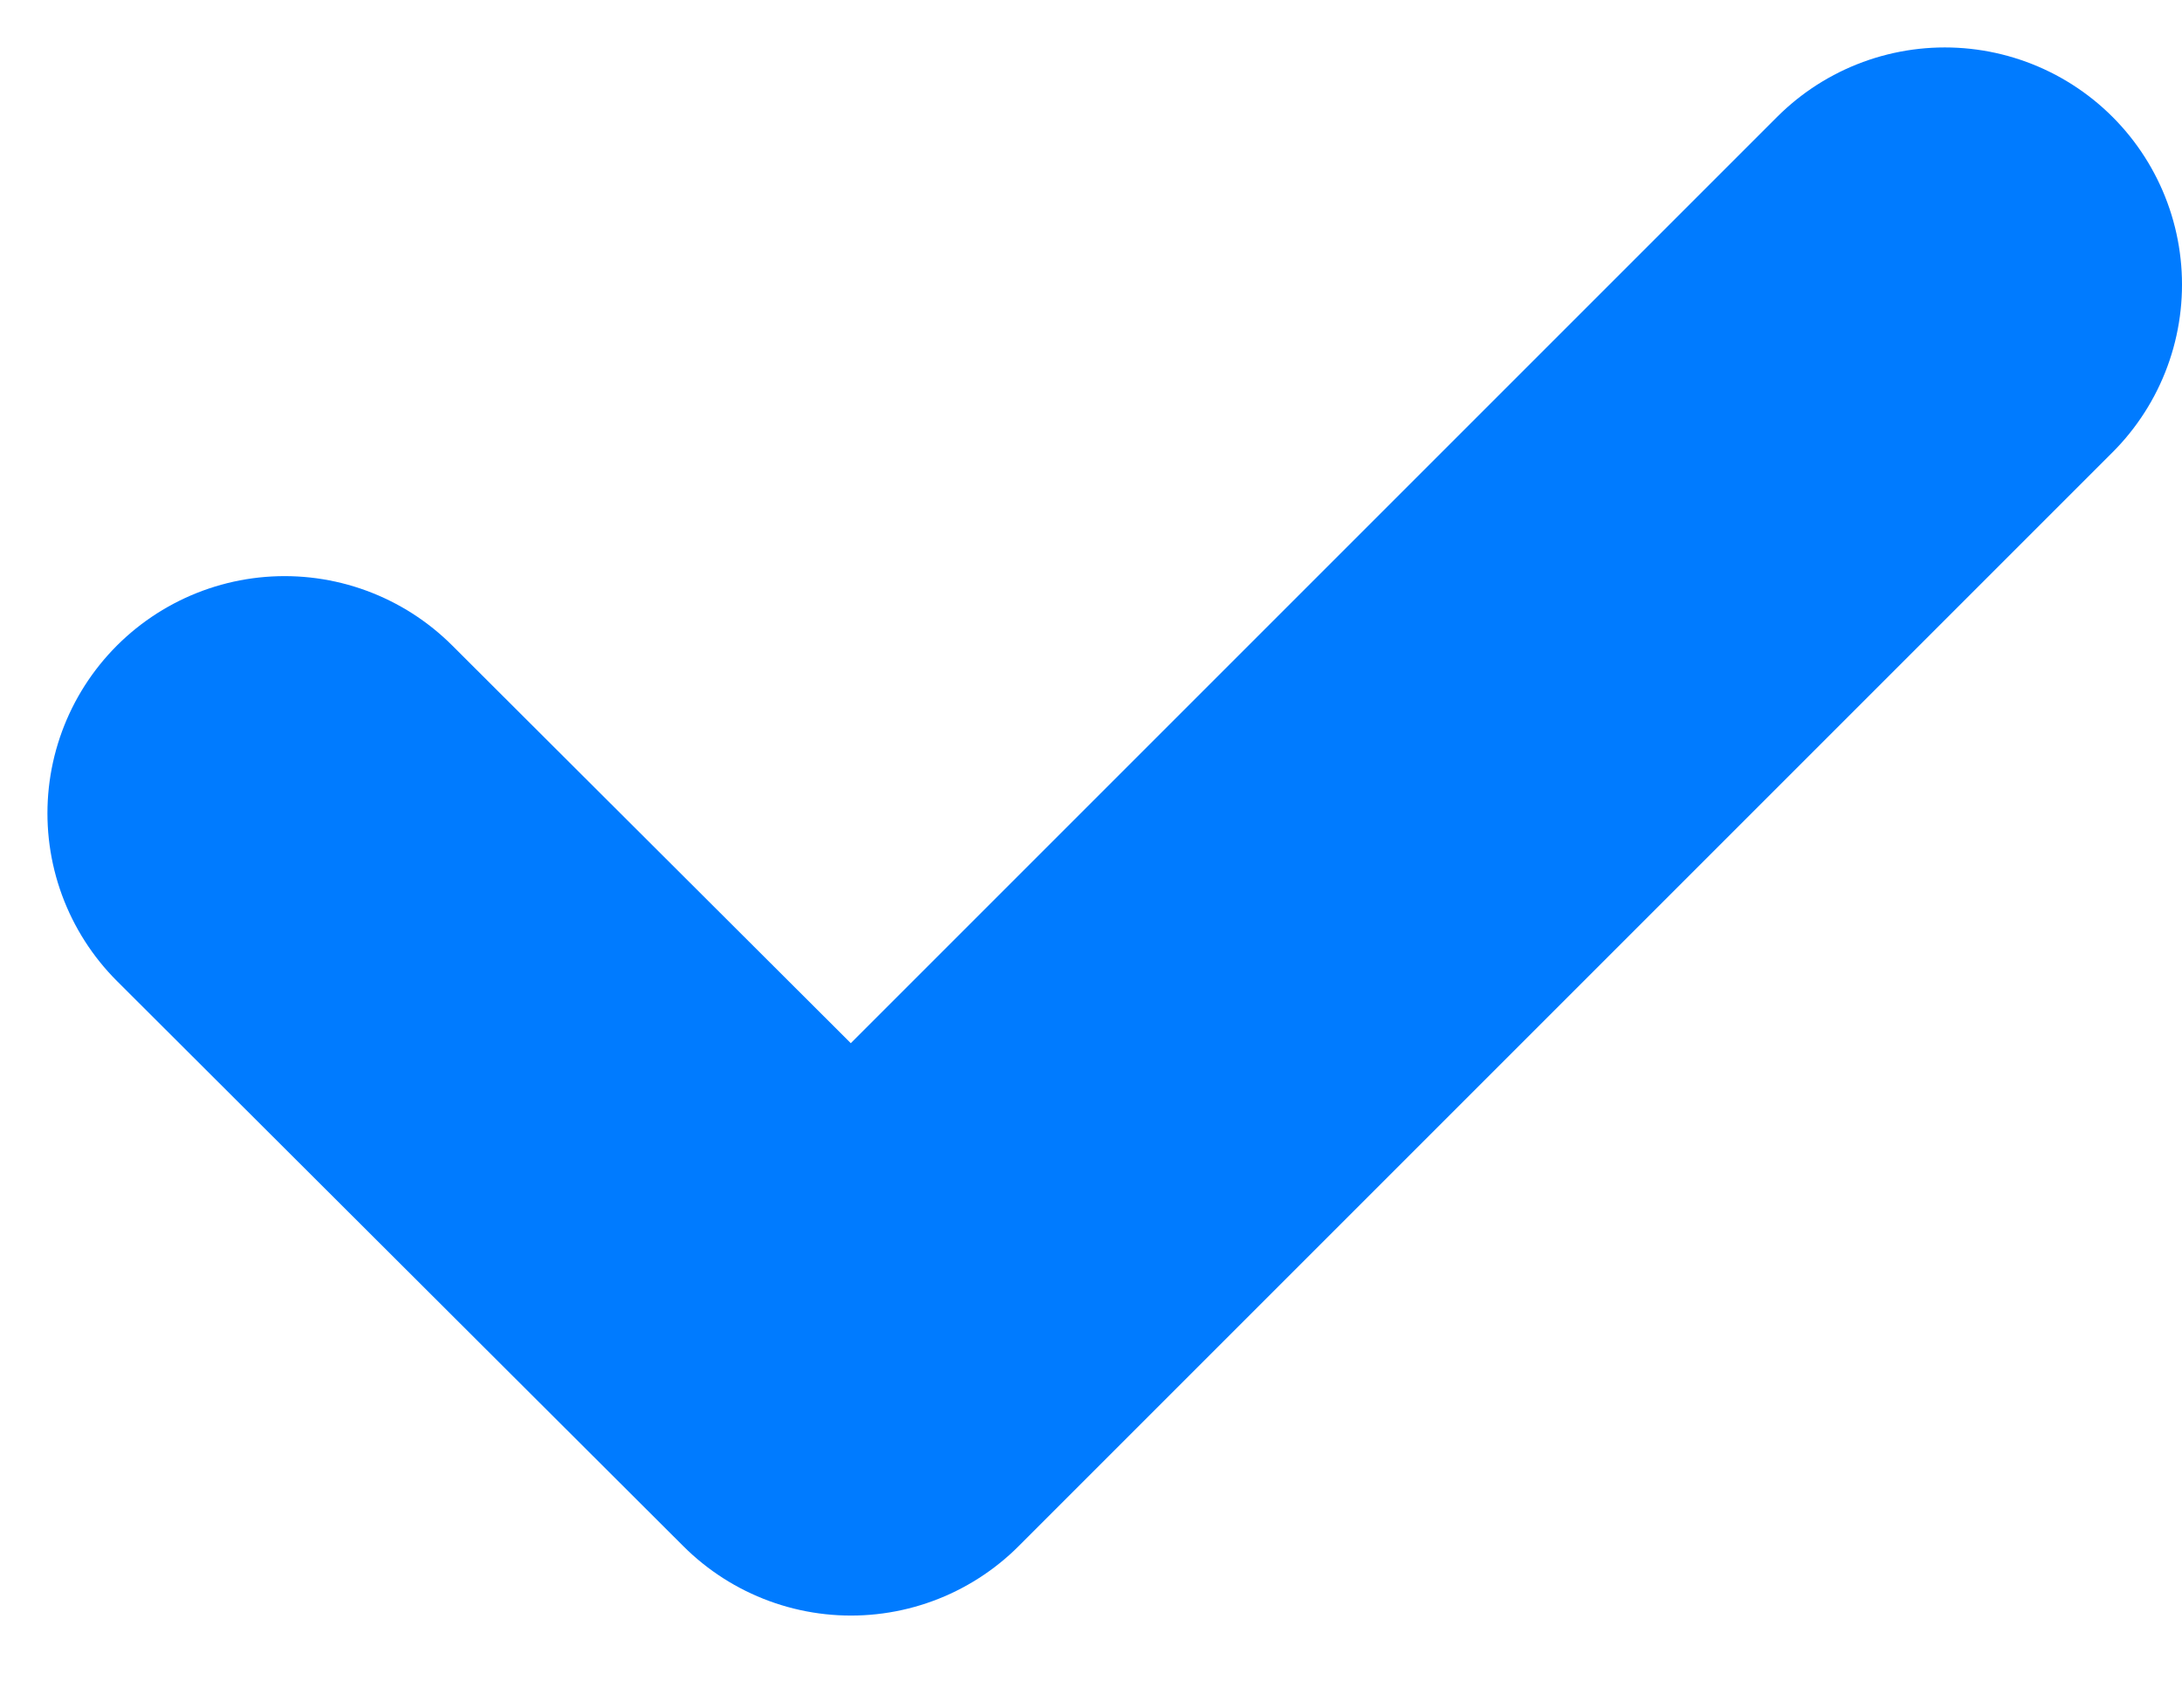
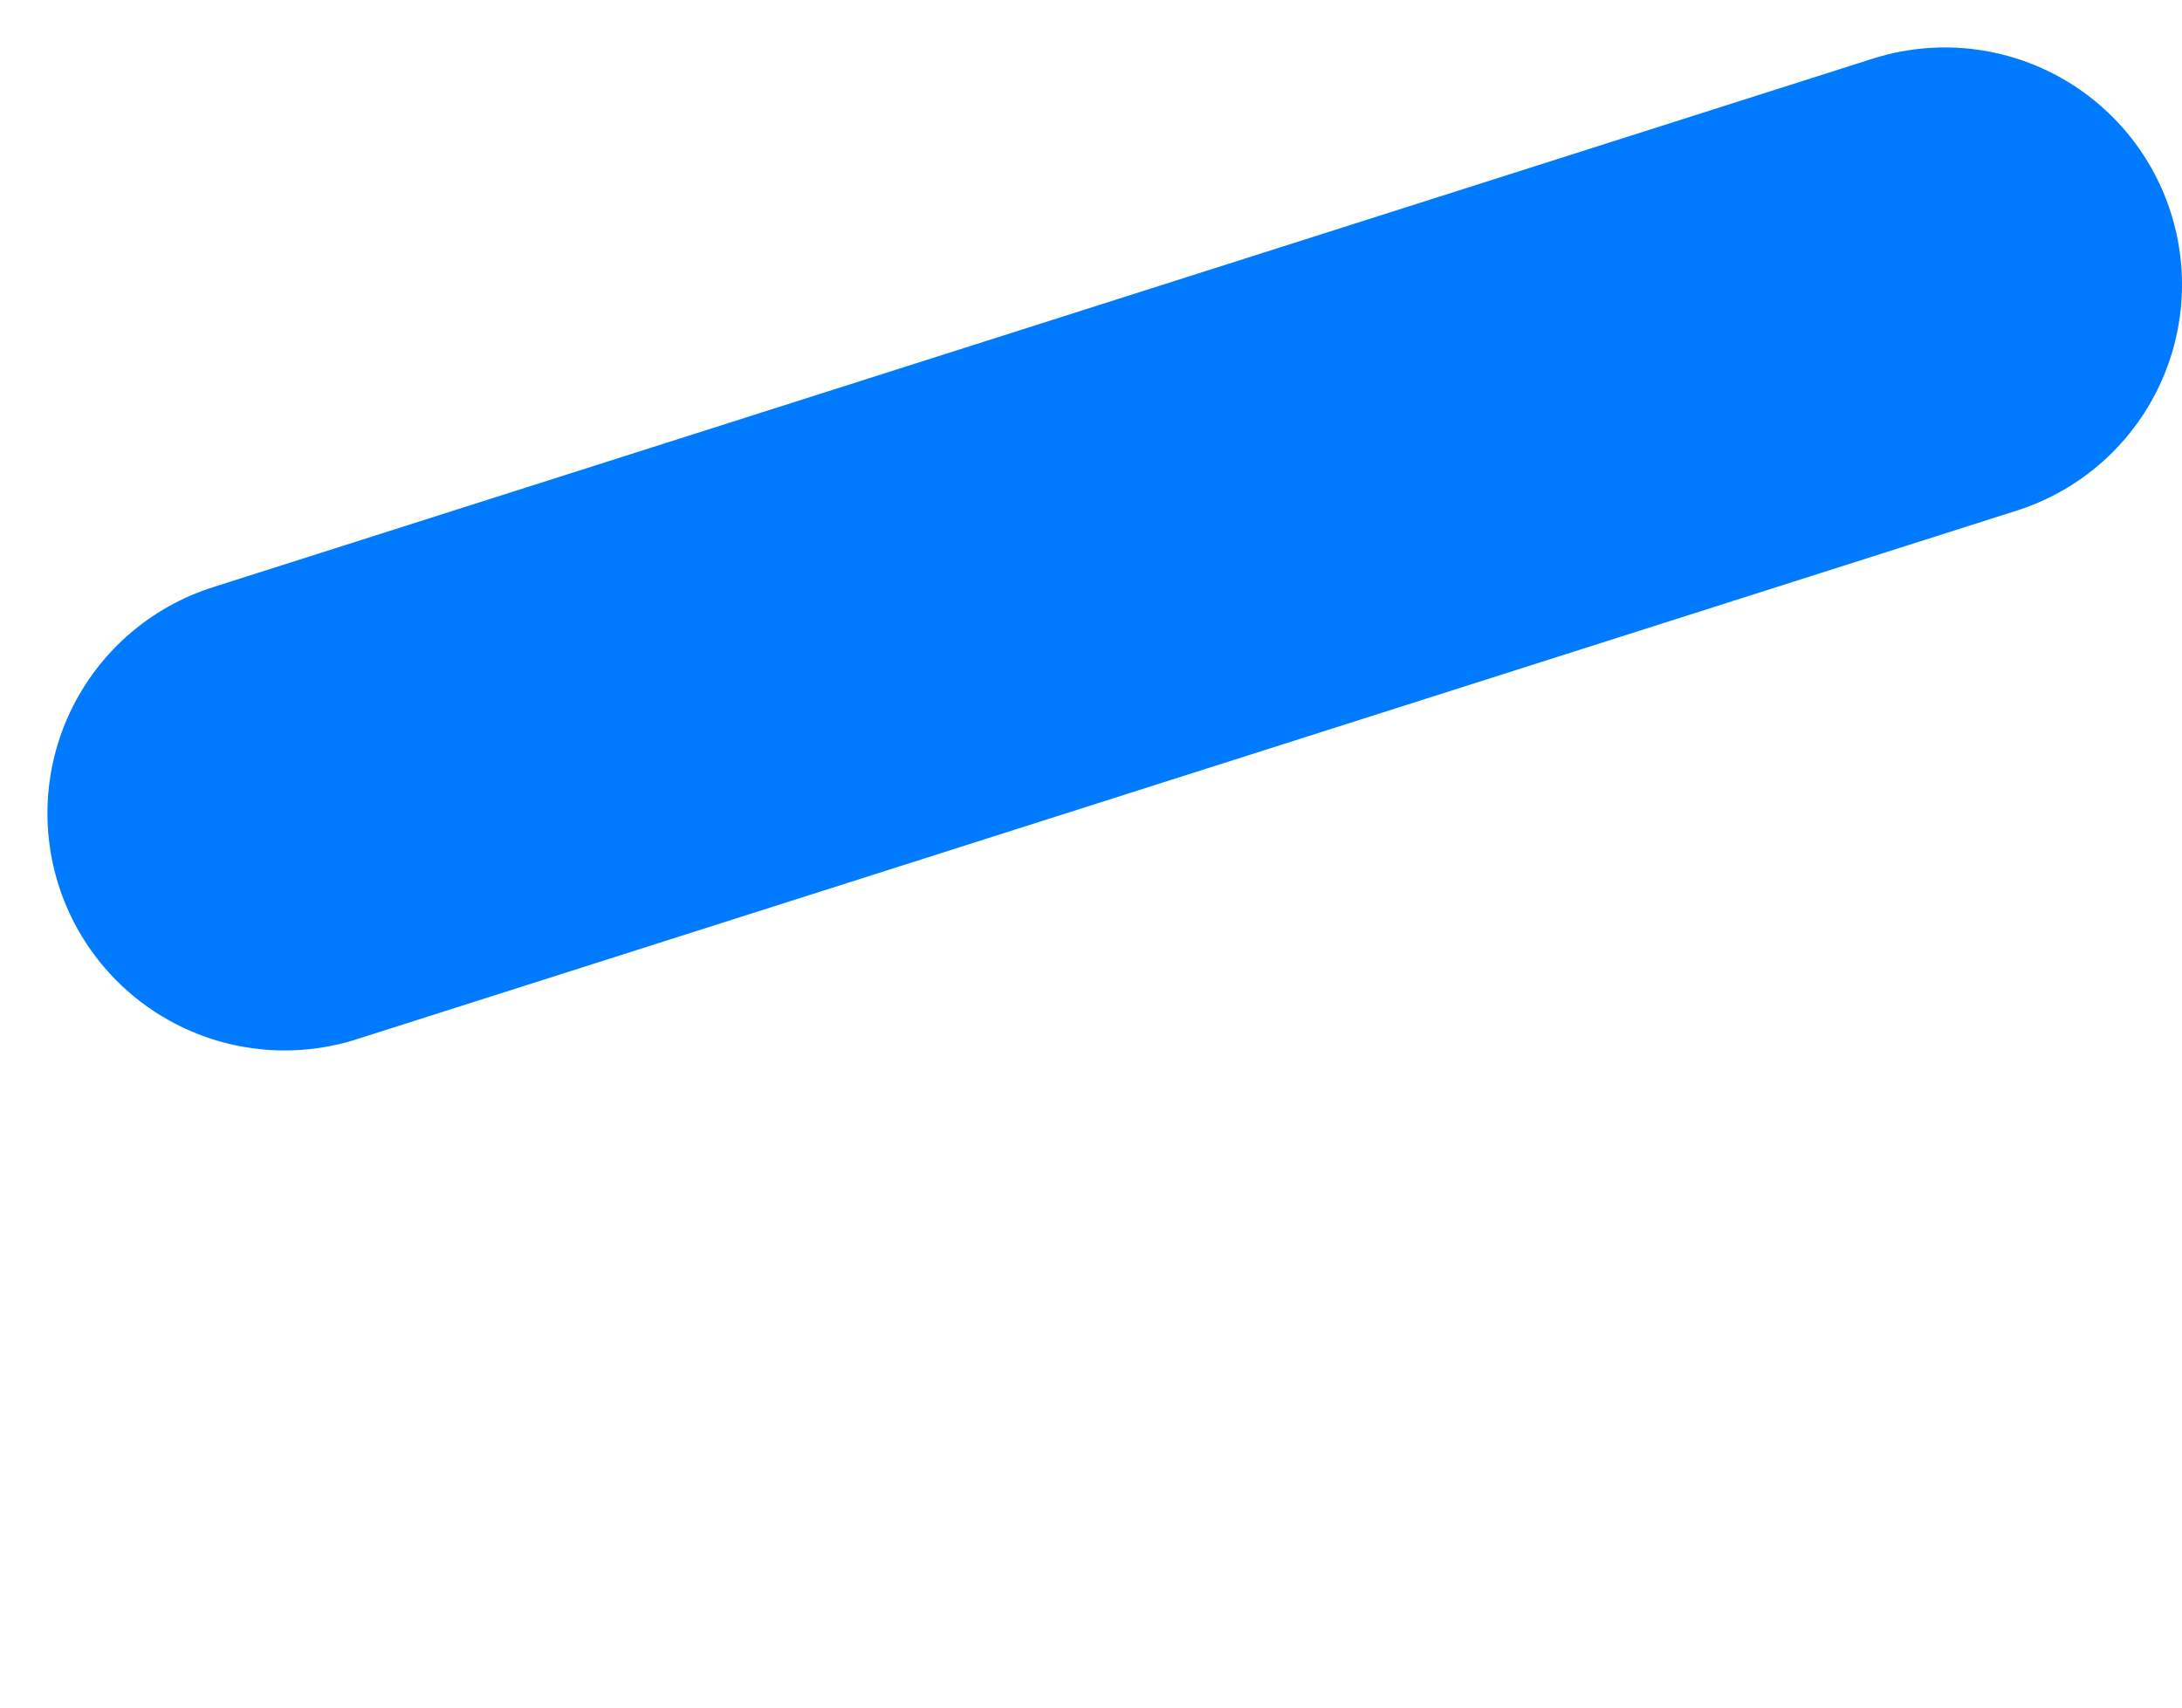
<svg xmlns="http://www.w3.org/2000/svg" width="23" height="18" viewBox="0 0 23 18" fill="none">
-   <path d="M3 8.573L8.97 14.53L20.5 3" stroke="#007BFF" stroke-width="5" stroke-linecap="round" stroke-linejoin="round" />
+   <path d="M3 8.573L20.5 3" stroke="#007BFF" stroke-width="5" stroke-linecap="round" stroke-linejoin="round" />
</svg>